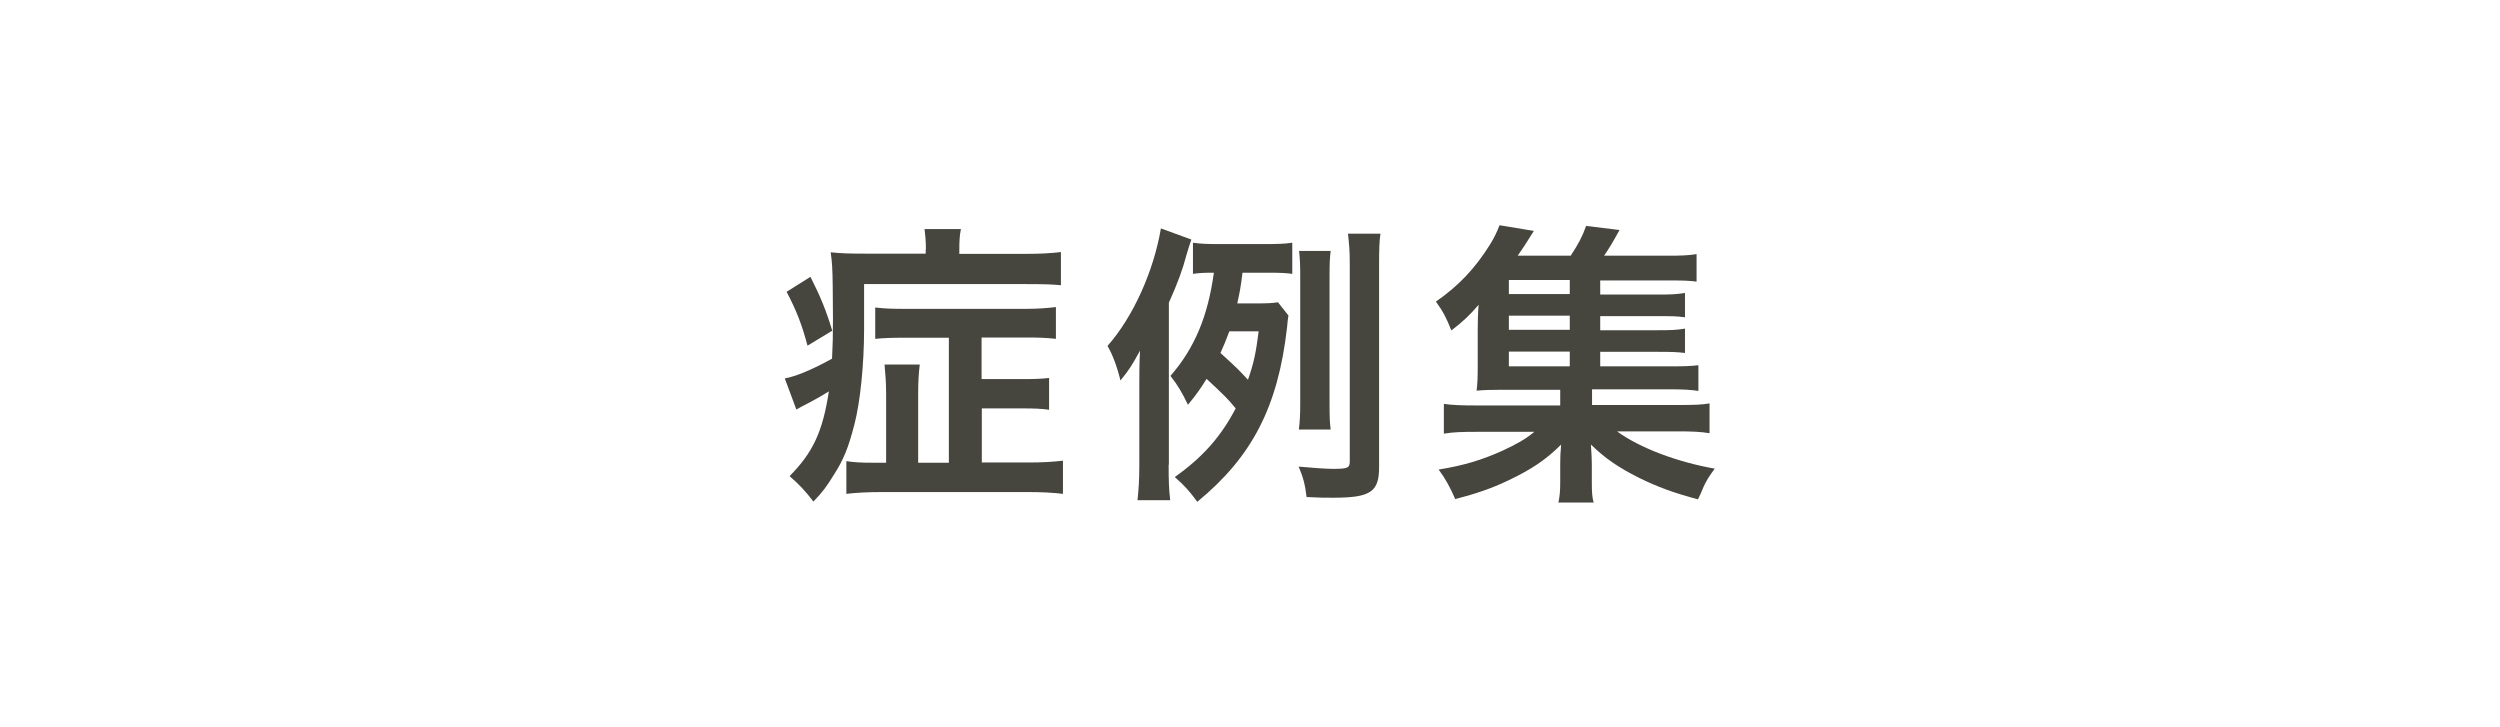
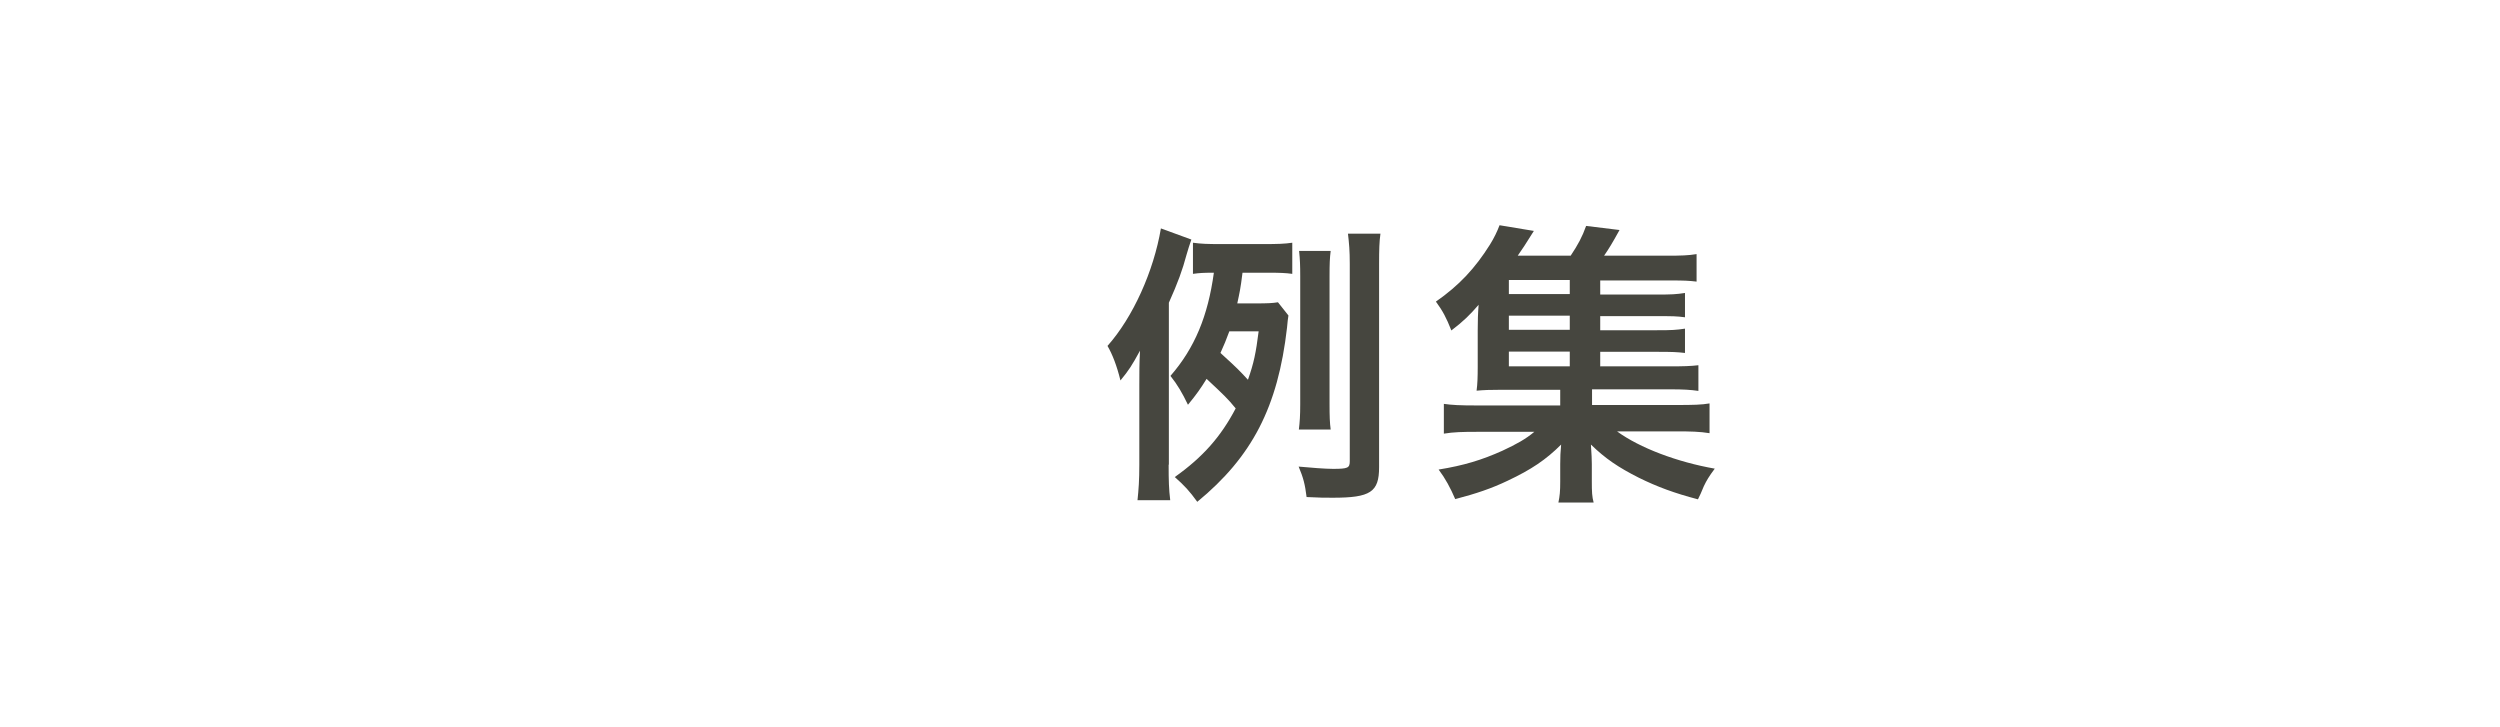
<svg xmlns="http://www.w3.org/2000/svg" id="_レイヤー_2" viewBox="0 0 110 32">
  <defs>
    <style>.cls-1{fill:none;}.cls-2{fill:#46463f;}</style>
  </defs>
  <g id="_レイヤー_1-2">
    <rect class="cls-1" width="110" height="32" />
-     <path class="cls-2" d="M40.74,10.98c0-.4-.03-.65-.06-.9h1.6c-.05.26-.07.46-.07.91v.18h2.9c.71,0,1.14-.03,1.57-.08v1.46c-.39-.04-.79-.05-1.52-.05h-7.14v1.99c0,1.53-.17,3.22-.43,4.2-.26,1.01-.48,1.55-.9,2.2-.3.49-.48.74-.9,1.18-.33-.44-.65-.78-1.05-1.12,1.03-1.04,1.46-1.96,1.73-3.73-.4.25-.73.43-1.18.66-.06.04-.12.06-.25.14l-.51-1.37c.47-.08,1.24-.4,2.08-.87.03-.56.04-1.03.04-1.73,0-.43-.01-.88-.01-1.38-.01-.9-.03-1.14-.09-1.57.44.05.83.06,1.56.06h2.62v-.19ZM35.66,12.18c.44.87.69,1.48.96,2.37l-1.09.66c-.25-.94-.48-1.53-.92-2.37l1.05-.66ZM41.75,14.86h-1.9c-.59,0-.95.01-1.34.05v-1.38c.42.05.77.06,1.33.06h5.24c.56,0,.98-.03,1.38-.08v1.4c-.43-.05-.78-.06-1.35-.06h-1.92v1.83h1.77c.57,0,.86-.01,1.2-.05v1.4c-.36-.05-.64-.06-1.18-.06h-1.78v2.38h2.04c.65,0,1.1-.03,1.53-.08v1.46c-.4-.05-.91-.08-1.57-.08h-6.36c-.69,0-1.18.03-1.6.08v-1.44c.33.05.61.07,1.18.07h.57v-3.02c0-.49-.03-.87-.07-1.3h1.55c-.05.4-.07.77-.07,1.3v3.02h1.35v-5.5Z" />
    <path class="cls-2" d="M51.42,20.45c0,.69.01,1.07.07,1.56h-1.44c.05-.48.08-.88.08-1.56v-3.47c0-.62,0-.96.03-1.55-.36.66-.49.86-.86,1.31-.16-.65-.35-1.14-.57-1.52,1.12-1.26,2.03-3.28,2.35-5.17l1.34.49c-.06.16-.17.52-.21.66-.18.68-.39,1.25-.78,2.12v7.12ZM56.69,13.89c-.03.17-.03.23-.06.52-.4,3.5-1.54,5.69-3.95,7.67-.34-.47-.56-.71-.99-1.09,1.24-.88,2.03-1.78,2.68-3.02-.35-.43-.51-.58-1.28-1.3-.26.42-.44.68-.82,1.14-.25-.52-.46-.88-.77-1.27,1.07-1.23,1.65-2.64,1.91-4.54-.47,0-.62.01-.92.05v-1.37c.35.05.65.06,1.22.06h1.88c.61,0,.94-.01,1.27-.06v1.37c-.29-.04-.56-.05-1.01-.05h-1.18c-.09.73-.13.88-.23,1.35h.83c.47,0,.73-.01.96-.05l.46.58ZM54.09,14.58c-.14.38-.23.6-.39.95.77.7.83.77,1.21,1.18.26-.74.35-1.18.47-2.13h-1.29ZM60.68,20.56c0,1.09-.38,1.34-2.03,1.34-.34,0-.61,0-1.16-.03-.07-.56-.14-.84-.35-1.34.53.05,1.18.1,1.51.1.66,0,.74-.04.74-.34v-8.67c0-.6-.03-.91-.08-1.34h1.43c-.05.35-.06.71-.06,1.34v8.93ZM57.15,18.9c.04-.33.06-.62.06-1.11v-5.64c0-.47-.01-.73-.05-1.11h1.39c-.04.31-.05.58-.05,1.11v5.63c0,.53.01.82.05,1.12h-1.4Z" />
    <path class="cls-2" d="M70.42,16.12h3.05c.6,0,.92-.01,1.26-.05v1.13c-.35-.05-.65-.07-1.25-.07h-3.43v.69h3.69c.79,0,1.13-.01,1.48-.07v1.31c-.43-.07-.82-.08-1.48-.08h-2.59c1,.73,2.65,1.35,4.3,1.64-.26.35-.36.52-.48.77-.01.03-.06.14-.14.33-.03.05-.06.14-.12.25-1.03-.27-1.79-.55-2.6-.95-.91-.46-1.47-.84-2.11-1.46.03.38.04.71.04.86v.75c0,.48.01.68.08.94h-1.55c.06-.29.08-.49.08-.92v-.77c0-.3.01-.55.04-.86-.66.66-1.31,1.1-2.35,1.59-.71.34-1.39.57-2.31.81-.21-.49-.43-.9-.73-1.3,1.11-.18,1.9-.42,2.81-.83.62-.29,1.02-.51,1.4-.83h-2.51c-.66,0-1.04.01-1.47.08v-1.31c.35.05.68.07,1.47.07h3.65v-.69h-2.57c-.51,0-.79.01-1.11.04.04-.29.05-.62.05-1.04v-1.61c0-.42.01-.77.04-1.13-.38.44-.66.72-1.2,1.13-.22-.56-.38-.86-.68-1.27,1.02-.71,1.72-1.46,2.38-2.51.18-.29.32-.58.42-.85l1.51.25q-.49.79-.71,1.09h2.33c.32-.48.51-.83.68-1.31l1.47.18c-.32.58-.46.81-.68,1.13h2.79c.59,0,.92-.01,1.28-.07v1.21c-.33-.04-.59-.05-1.08-.05h-3.16v.62h2.5c.64,0,.84-.01,1.23-.07v1.07c-.39-.05-.53-.05-1.23-.05h-2.5v.62h2.5c.65,0,.83-.01,1.23-.07v1.07c-.35-.04-.55-.05-1.23-.05h-2.5v.65ZM69.07,12.32h-2.68v.62h2.68v-.62ZM69.07,13.89h-2.68v.62h2.68v-.62ZM66.39,15.47v.65h2.68v-.65h-2.68Z" />
  </g>
</svg>